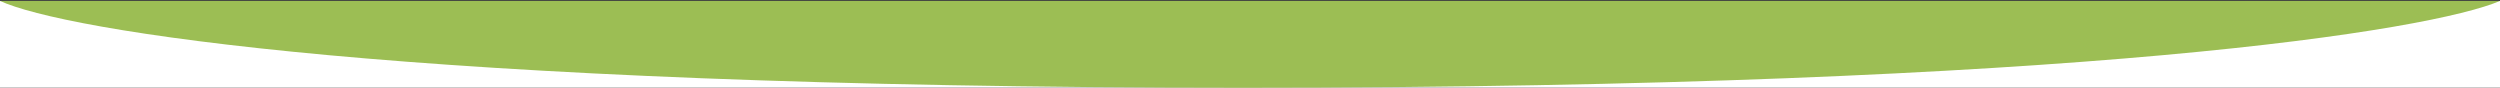
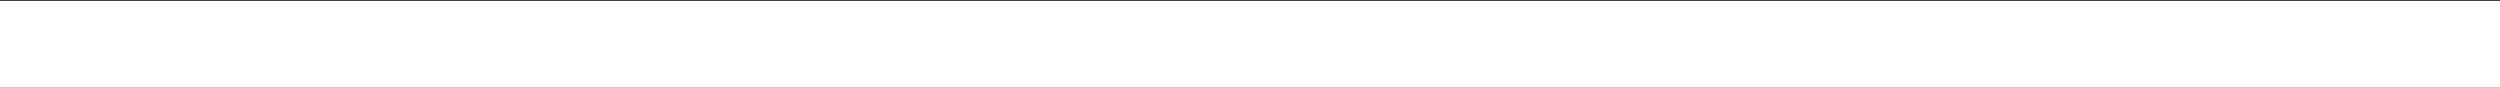
<svg xmlns="http://www.w3.org/2000/svg" width="1728" height="61" viewBox="0 0 1728 61" fill="none">
  <rect x="0" y="0" width="1728" height="61" fill="#333333" stroke="none" />
  <rect x="1728" y="60.647" width="1728" height="60" transform="rotate(-180 1728 60.647)" fill="white" />
-   <path d="M859.173 60.647C1442.25 60.647 1681.34 20.647 1728 0.647L5.24537e-06 0.647C43.441 20.647 276.094 60.647 859.173 60.647Z" fill="#9CBE54" />
</svg>